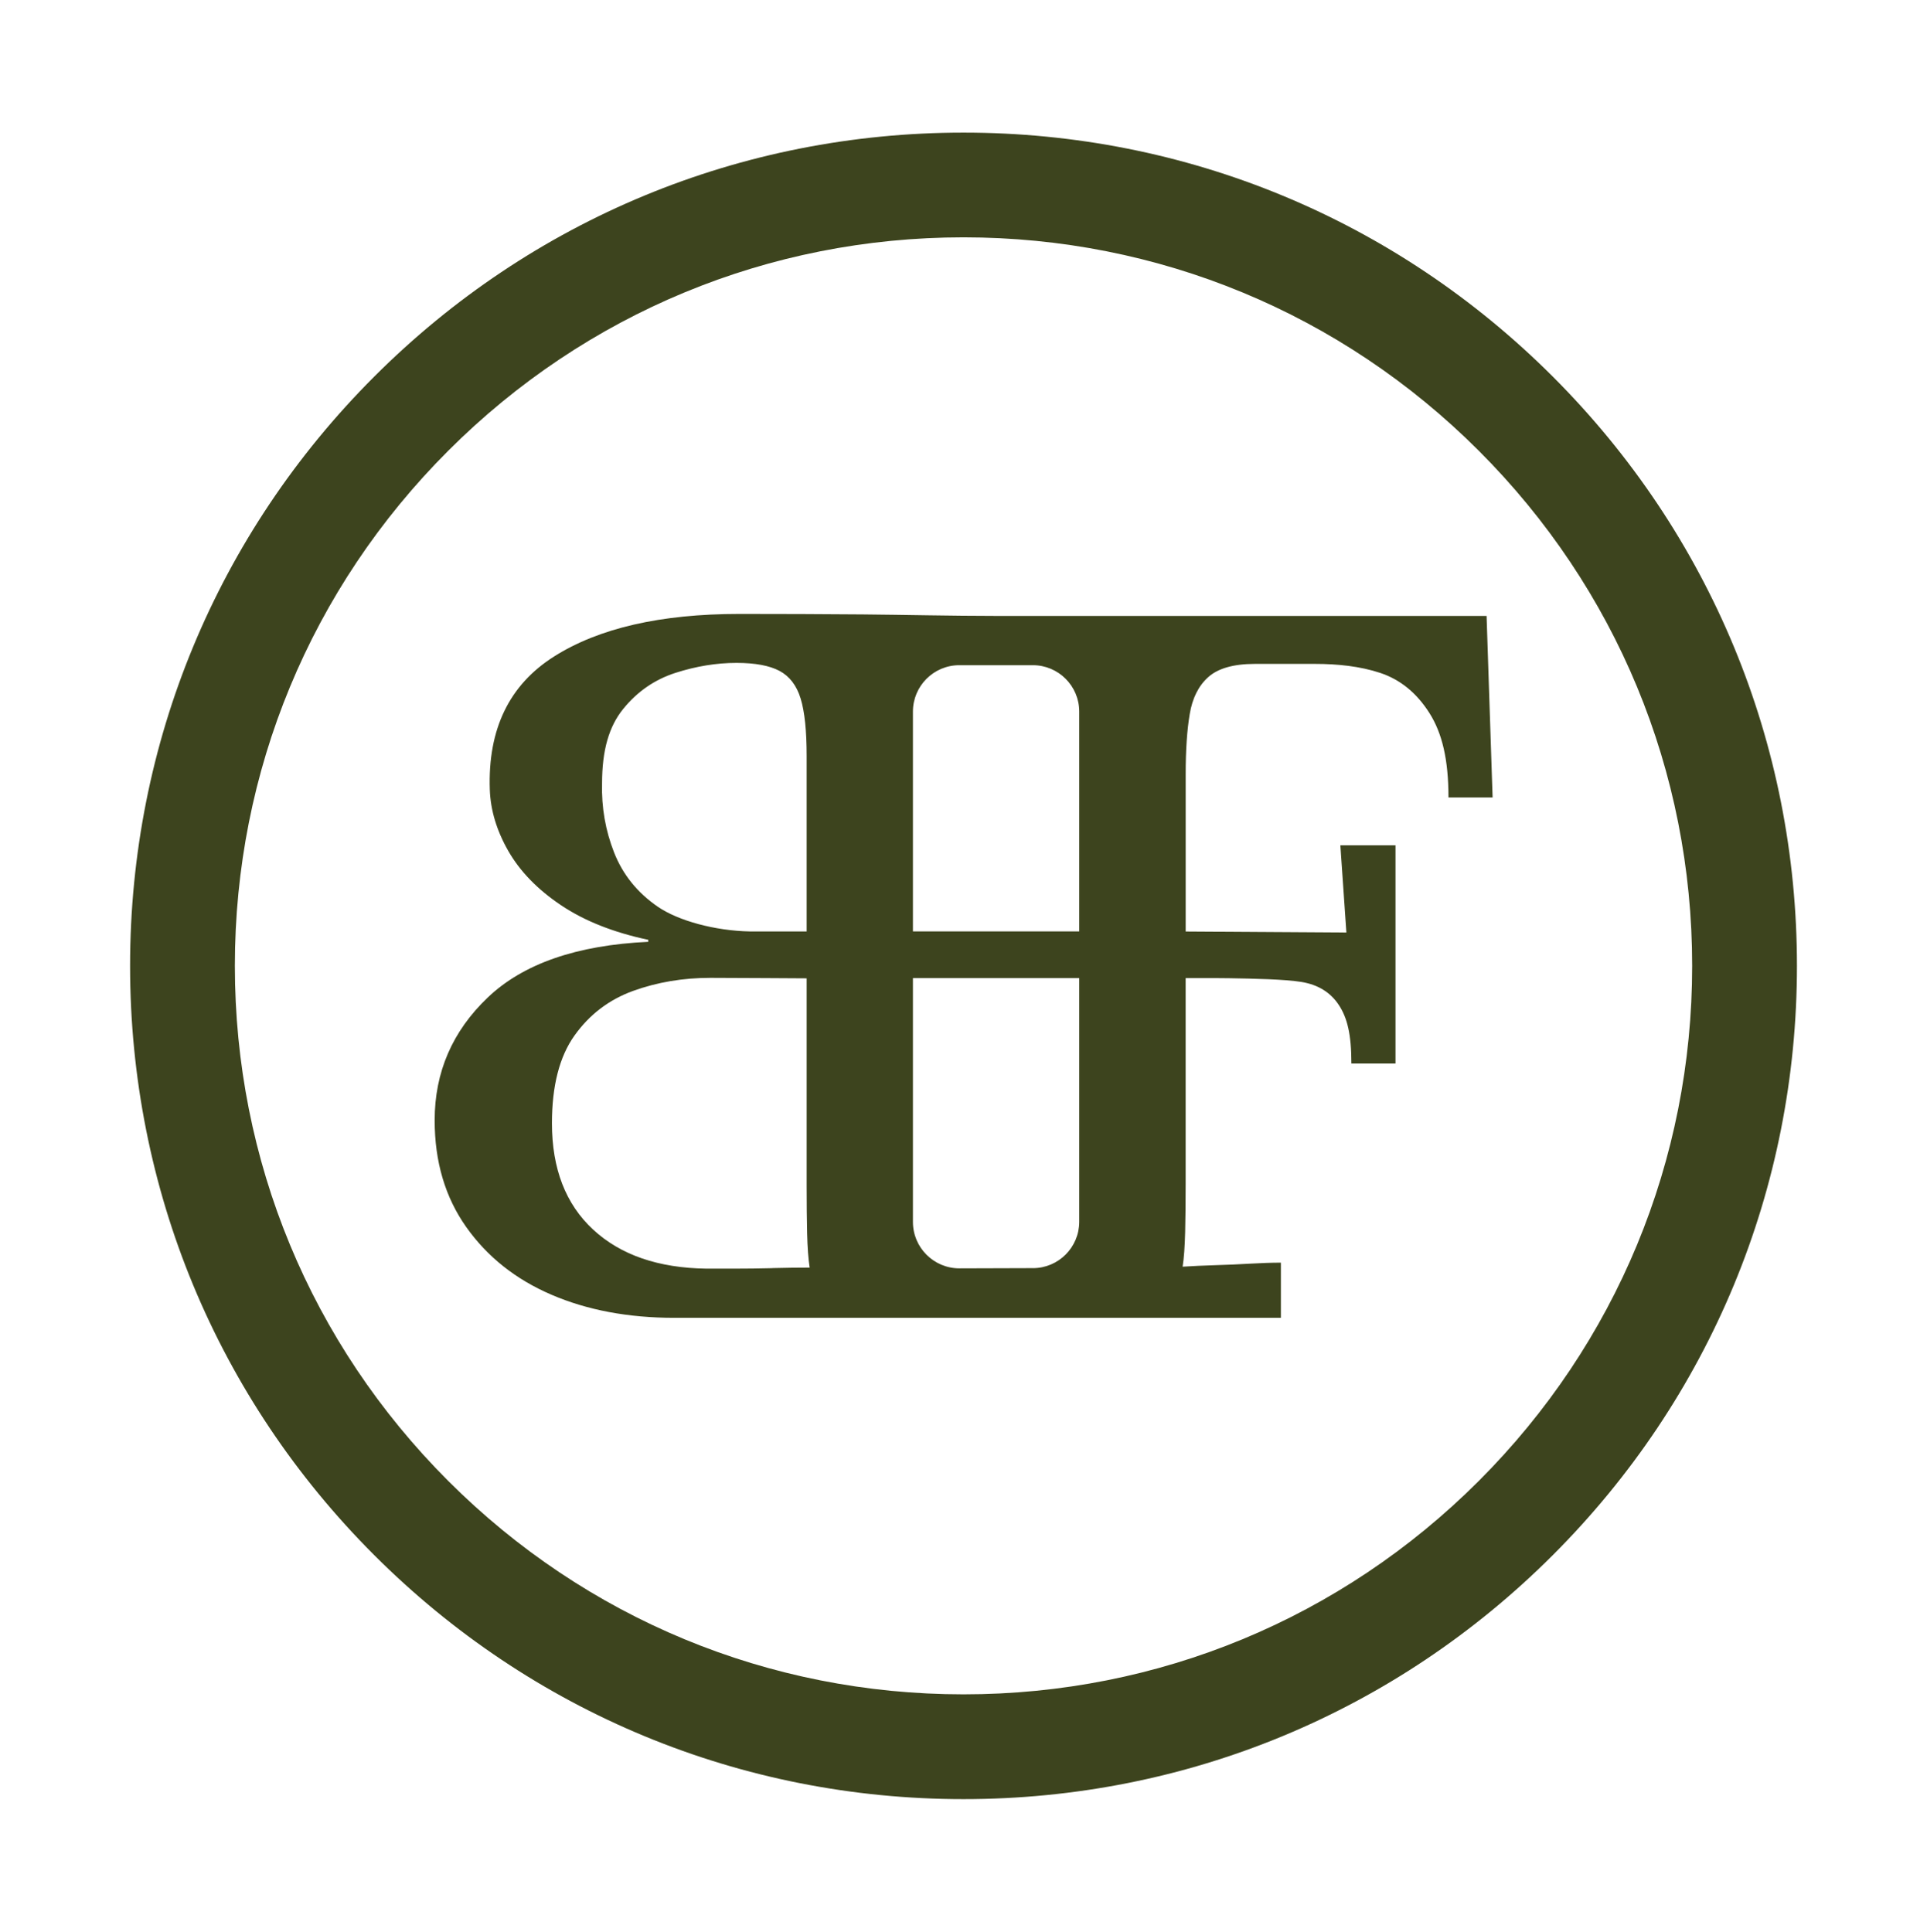
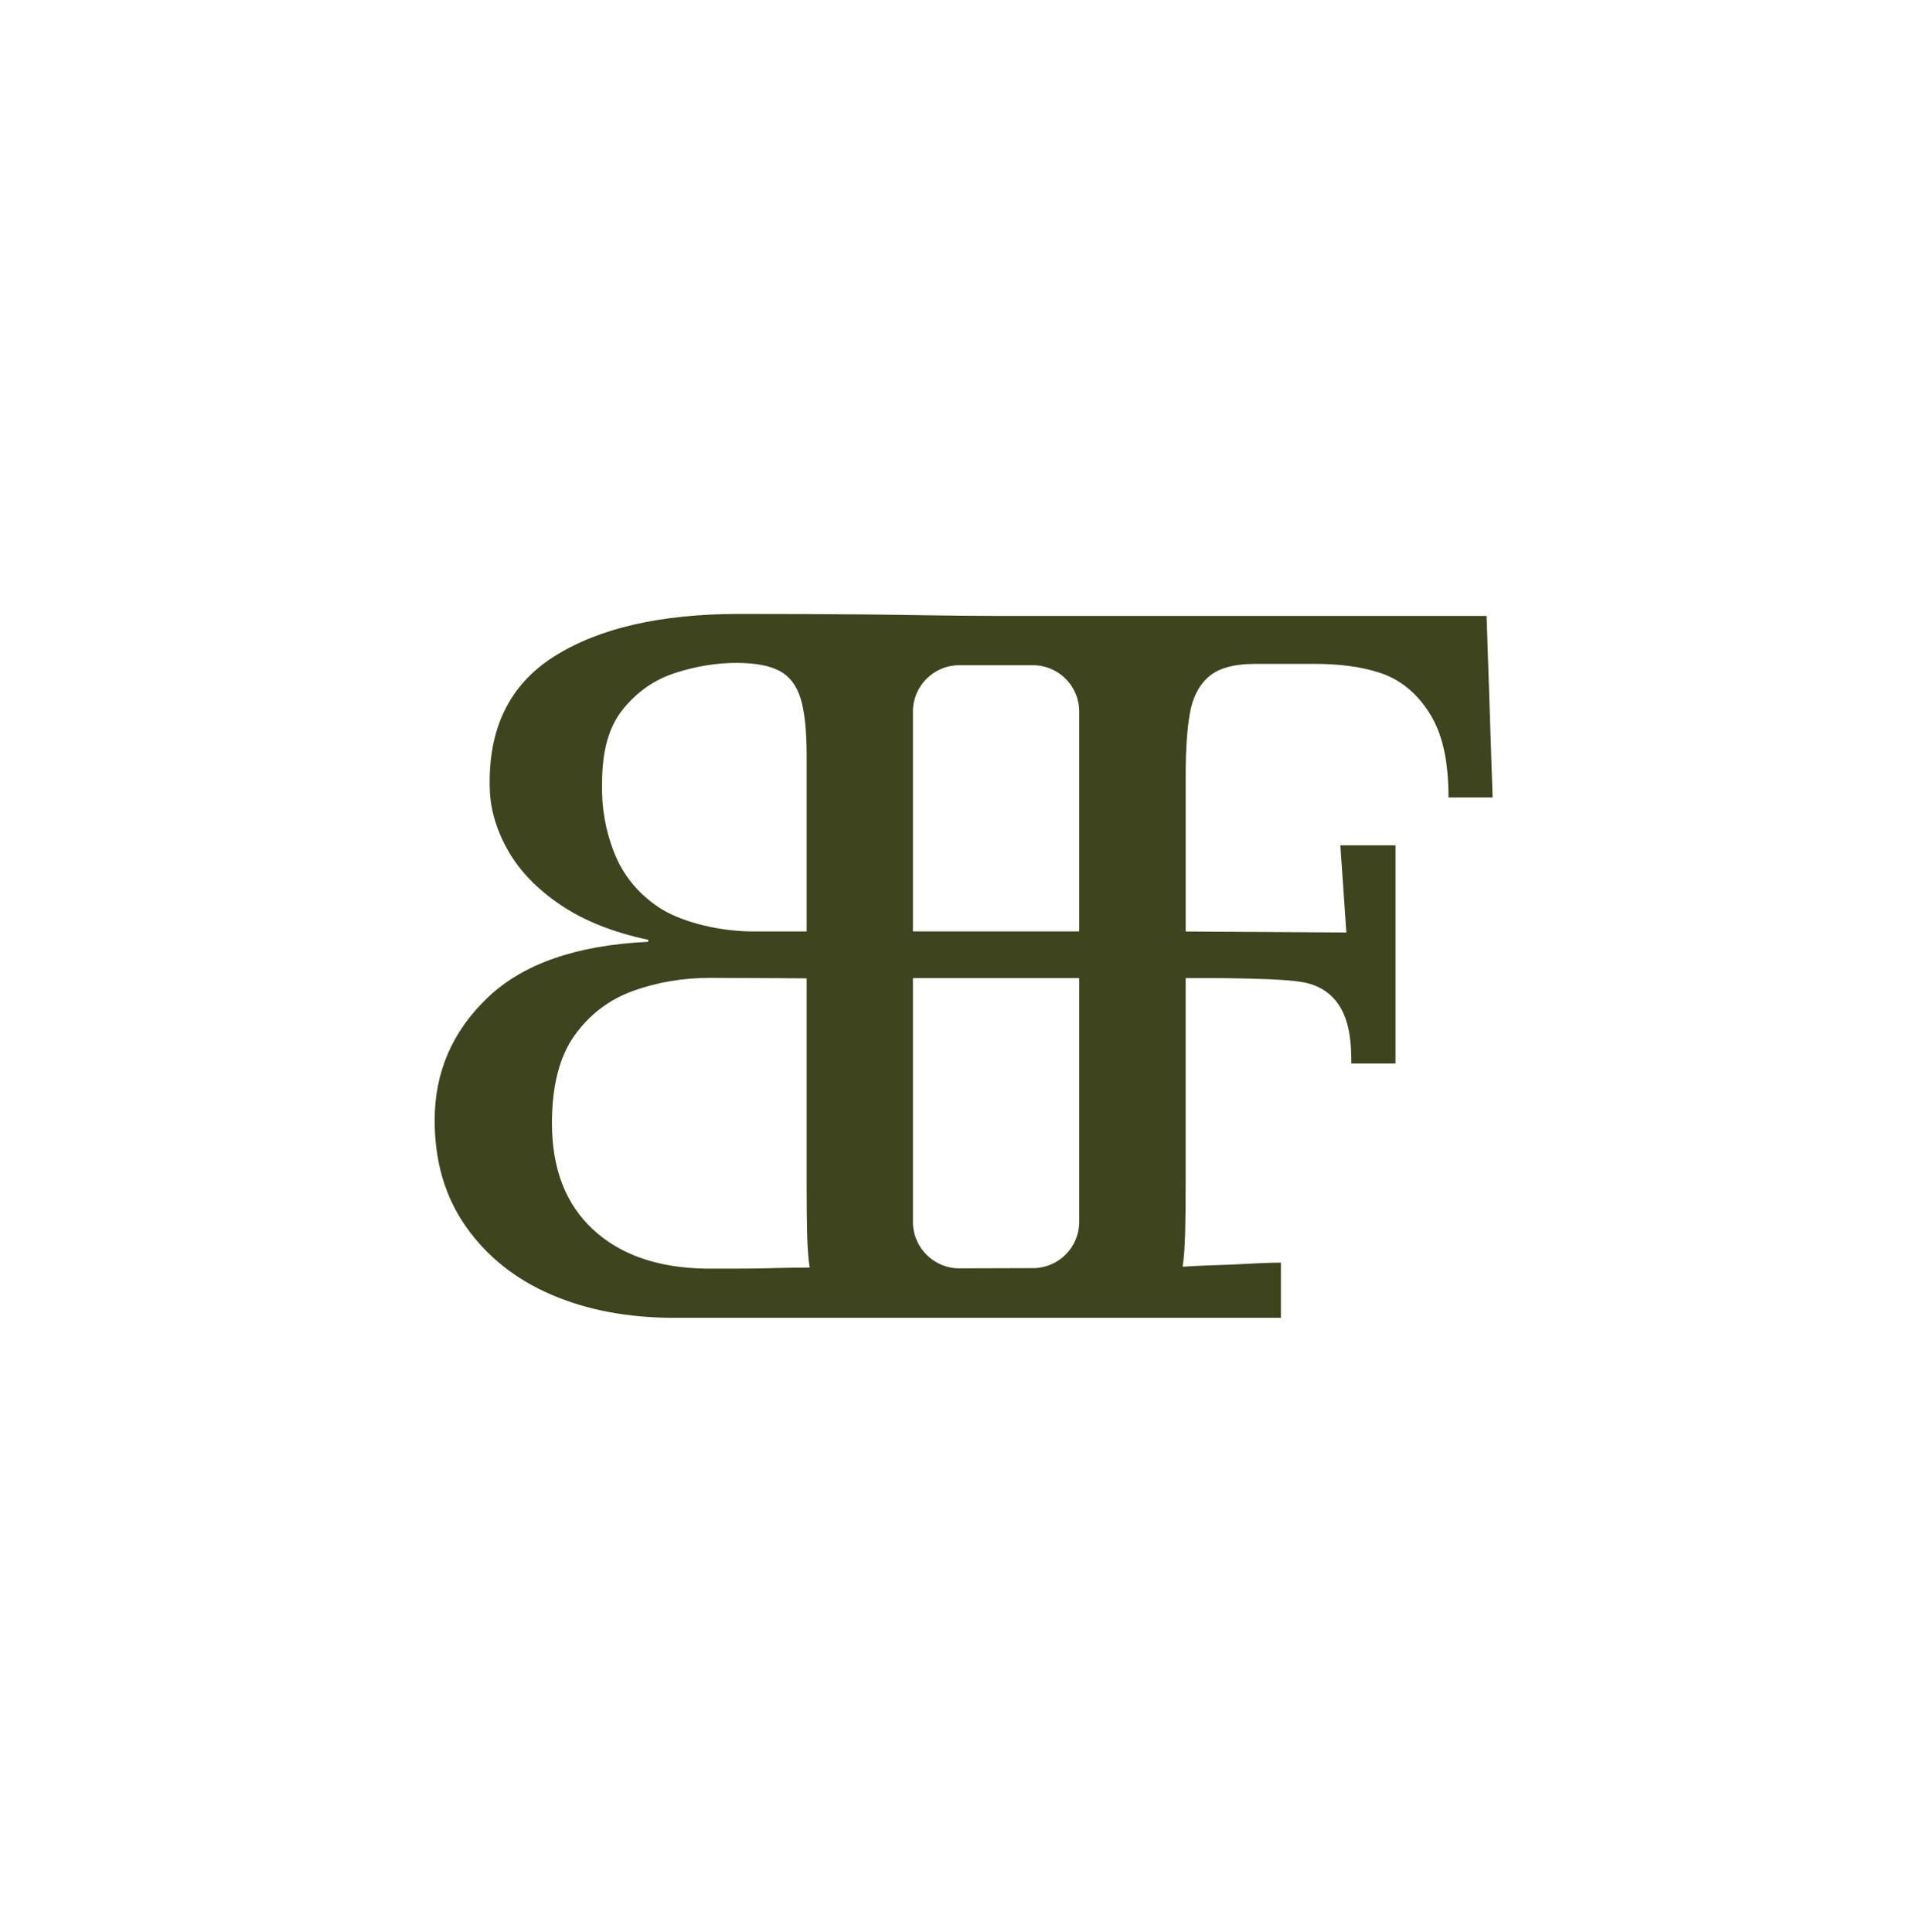
<svg xmlns="http://www.w3.org/2000/svg" id="Layer_1" data-name="Layer 1" viewBox="0 0 588.53 590.09">
  <defs>
    <style> .cls-1 { fill: #3d441e; } </style>
  </defs>
-   <path class="cls-1" d="M294.27,549.59c-67.99,0-131.91-26.48-179.99-74.55-48.08-48.08-74.55-112-74.55-179.99s26.48-131.91,74.55-179.99c48.08-48.08,112-74.55,179.99-74.55s131.91,26.48,179.99,74.55c48.08,48.08,74.55,112,74.55,179.99s-26.48,131.91-74.55,179.99c-48.08,48.08-112,74.55-179.99,74.55ZM294.27,72.5c-59.44,0-115.33,23.15-157.36,65.18s-65.18,97.92-65.18,157.36,23.15,115.33,65.18,157.36,97.92,65.18,157.36,65.18,115.33-23.15,157.36-65.18,65.18-97.92,65.18-157.36-23.15-115.33-65.18-157.36-97.92-65.18-157.36-65.18Z" />
  <path class="cls-1" d="M453.97,188.15h-150.34c-12.25,0-27.86-.35-40.11-.46-12.25-.1-24.81-.15-37.67-.15-24.09,0-42.98,4.34-56.66,13.02-13.68,8.68-20.21,22.21-19.6,40.58.21,6.33,2.1,12.61,5.67,18.84,3.58,6.23,8.94,11.75,16.08,16.54,7.15,4.8,16.03,8.32,26.65,10.57v.61c-21.85,1.02-38.18,6.69-49.01,17-10.82,10.31-16.23,22.82-16.23,37.52,0,12.66,3.22,23.54,9.65,32.62,6.43,9.09,15.11,15.98,26.03,20.67,10.93,4.7,23.43,7.05,37.52,7.05h185.25v-16.85c-2.86,0-6.03.11-9.49.31-3.47.21-7,.36-10.57.46-3.57.11-6.89.26-9.95.46.41-2.65.66-6.17.77-10.57.1-4.39.15-9.34.15-14.85v-62.73s9.19-.04,13.35.03c7.55.13,16.84.31,21.95,1.13,5.1.82,8.93,3.17,11.49,7.05,2.55,3.88,3.83,8.9,3.83,17.88h13.48v-66.67h-16.85l1.84,26.65-49.08-.31v-47.99c0-7.55.41-13.5,1.23-18.4.81-4.9,2.7-8.68,5.67-11.33,2.96-2.65,7.71-4.03,14.24-4.03h18.38c6.89,0,13.78.72,19.91,2.76,6.13,2.04,11.13,6.13,15.01,12.25,3.88,6.13,5.82,14.16,5.82,25.8h13.48l-1.84-55.44ZM315.44,203.2c7.83,0,14.17,6.35,14.17,14.17v67.15h-50.79v-67.15c0-7.83,6.35-14.17,14.17-14.17h22.44ZM187.56,260.43c-2.65-6.74-3.88-13.78-3.68-21.13,0-10.21,2.14-17.4,6.43-22.71,4.29-5.31,9.6-8.98,15.93-11.03,6.33-2.04,12.56-3.06,18.68-3.06,5.72,0,10.11.82,13.17,2.45,3.06,1.64,5.21,4.44,6.43,8.42,1.23,3.98,1.84,9.85,1.84,17.61v53.55h-17.38c-10.61-.2-21.87-3.27-28.1-7.56-6.23-4.29-10.67-9.8-13.32-16.54ZM235.95,387.39c-4.08.1-8.01.15-11.79.15h-8.42c-14.7-.2-26.24-4.18-34.61-11.95-8.37-7.76-12.56-18.58-12.56-32.47,0-11.43,2.3-20.37,6.89-26.8,4.59-6.43,10.57-10.97,17.92-13.63,7.35-2.65,15.21-3.98,23.58-3.98,5.72,0,29.4.15,29.4.15v63.25c0,5.51.05,10.41.15,14.7.1,4.29.36,7.76.77,10.41-3.47,0-7.25.05-11.33.15ZM315.48,387.38l-22.44.07c-7.84.02-14.22-6.33-14.22-14.17v-74.5h50.79v74.44c0,7.81-6.32,14.15-14.13,14.17Z" />
</svg>